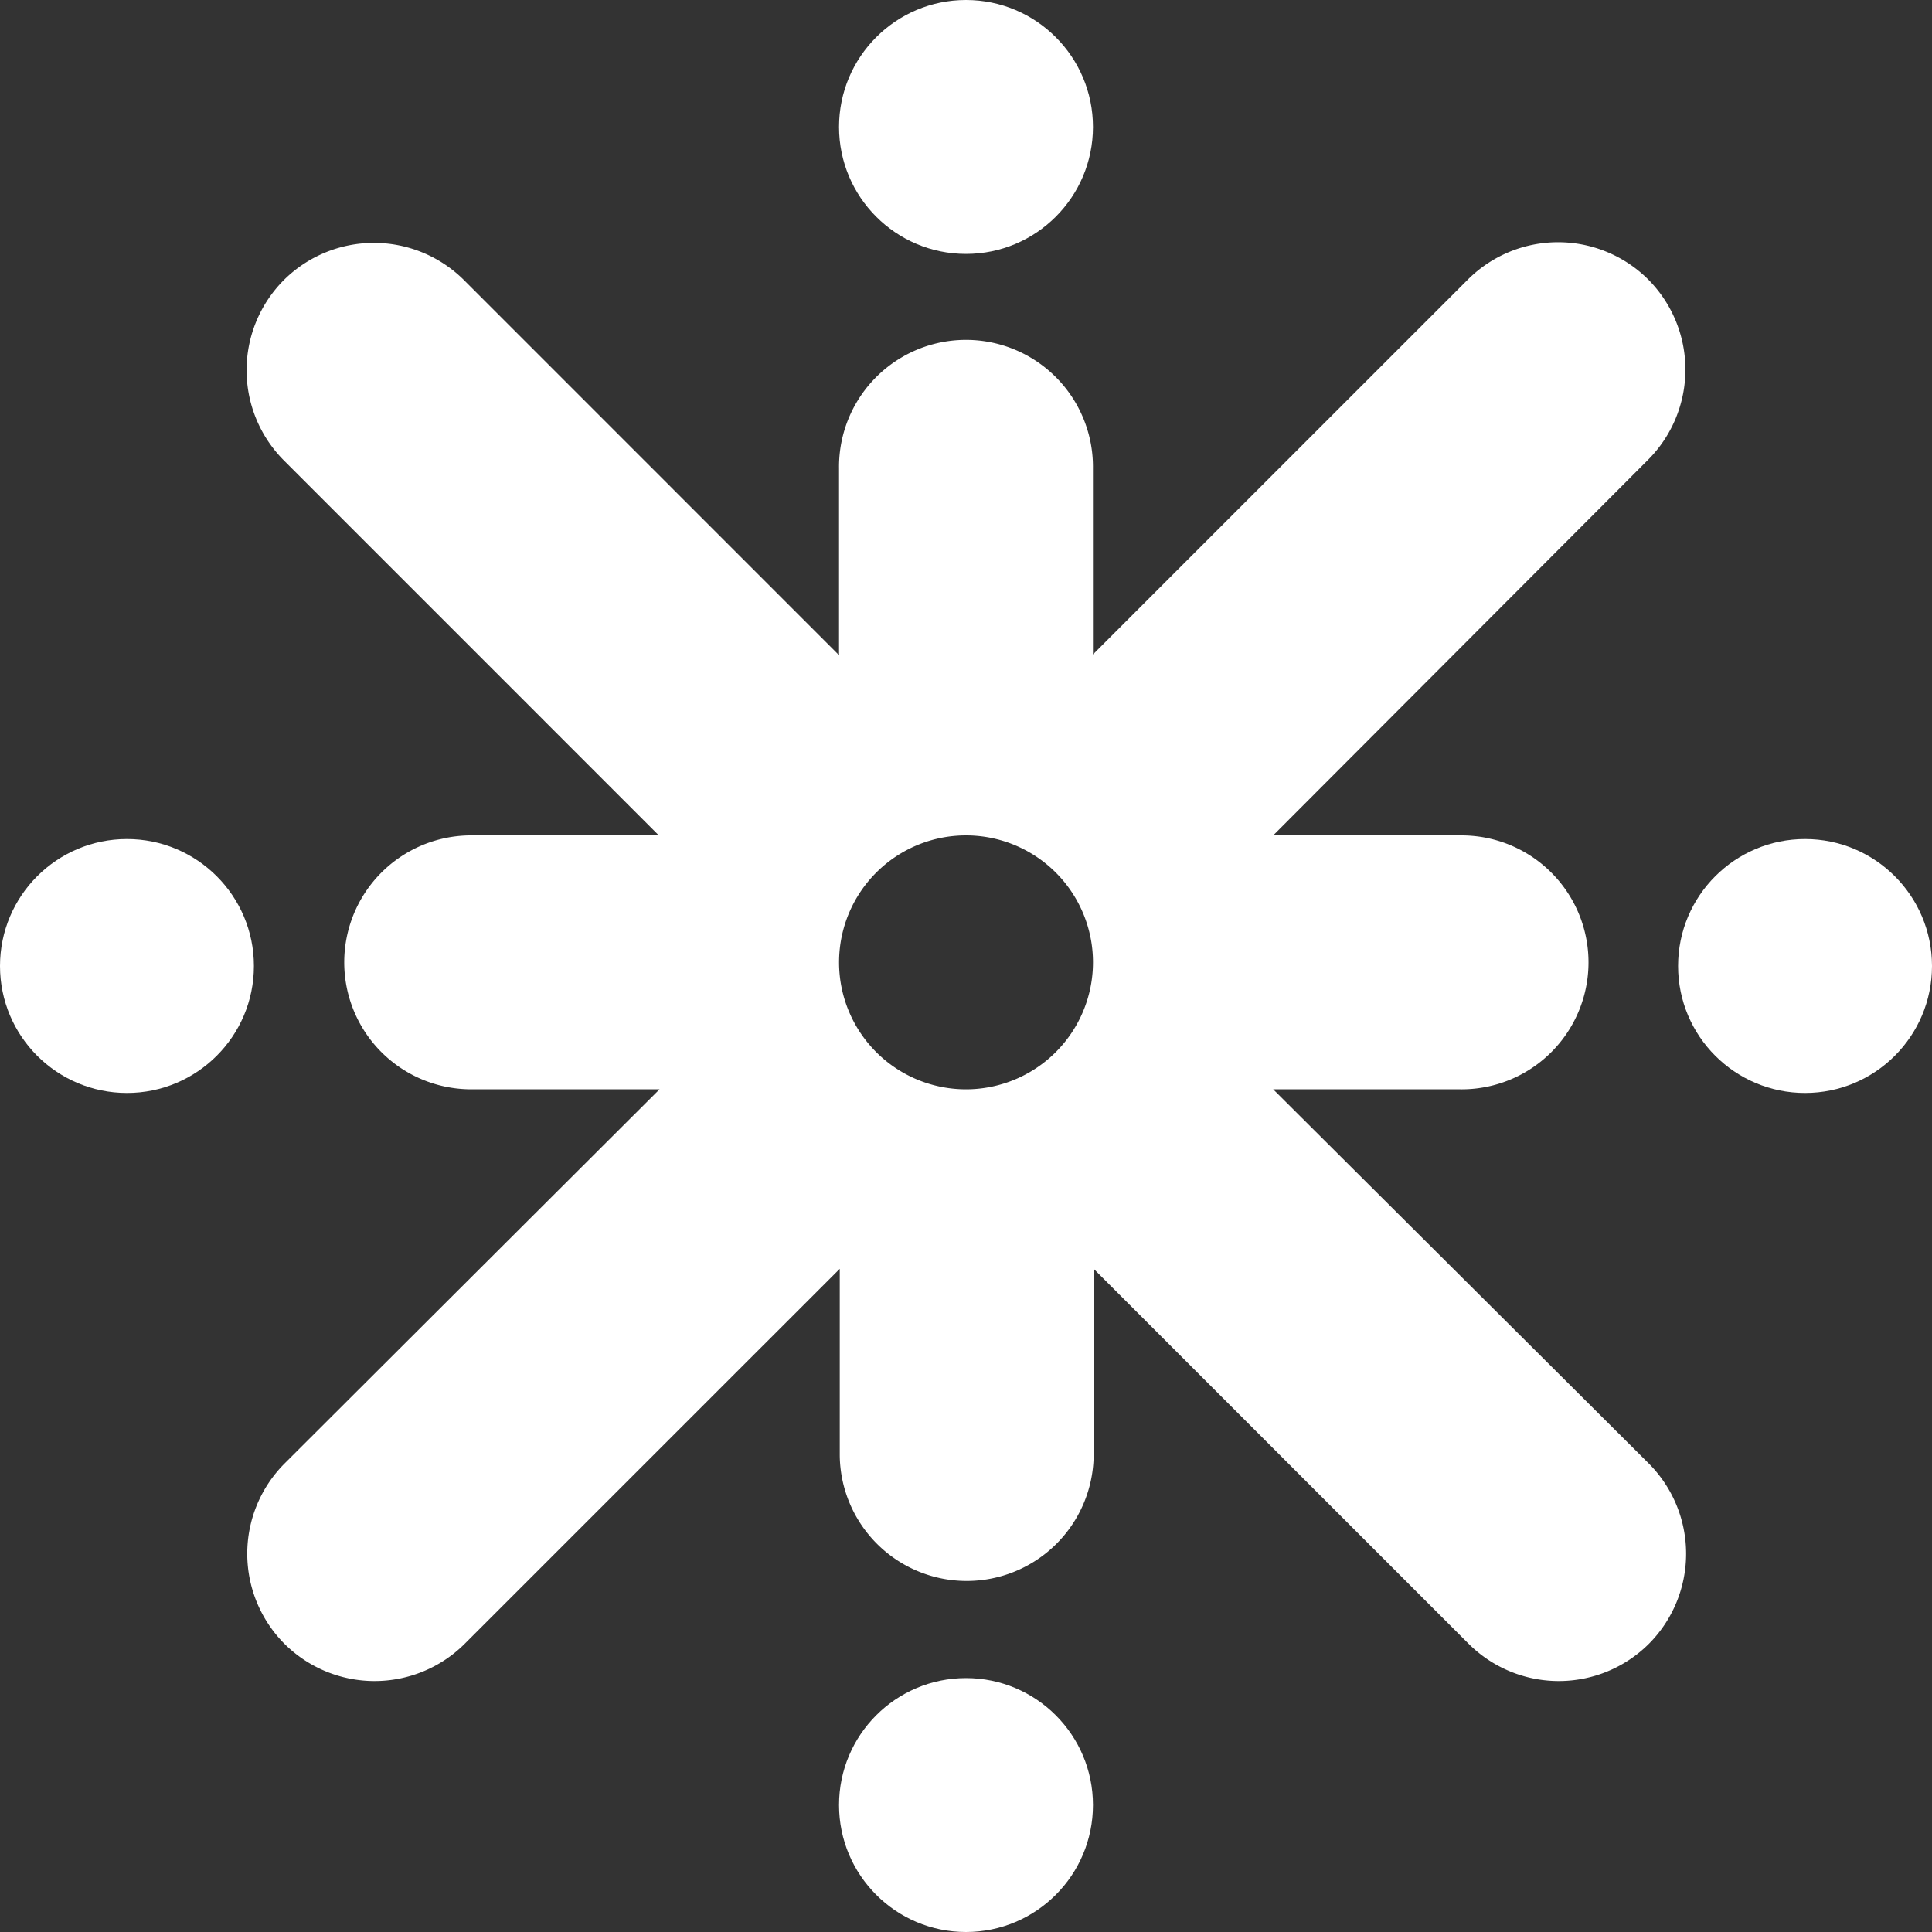
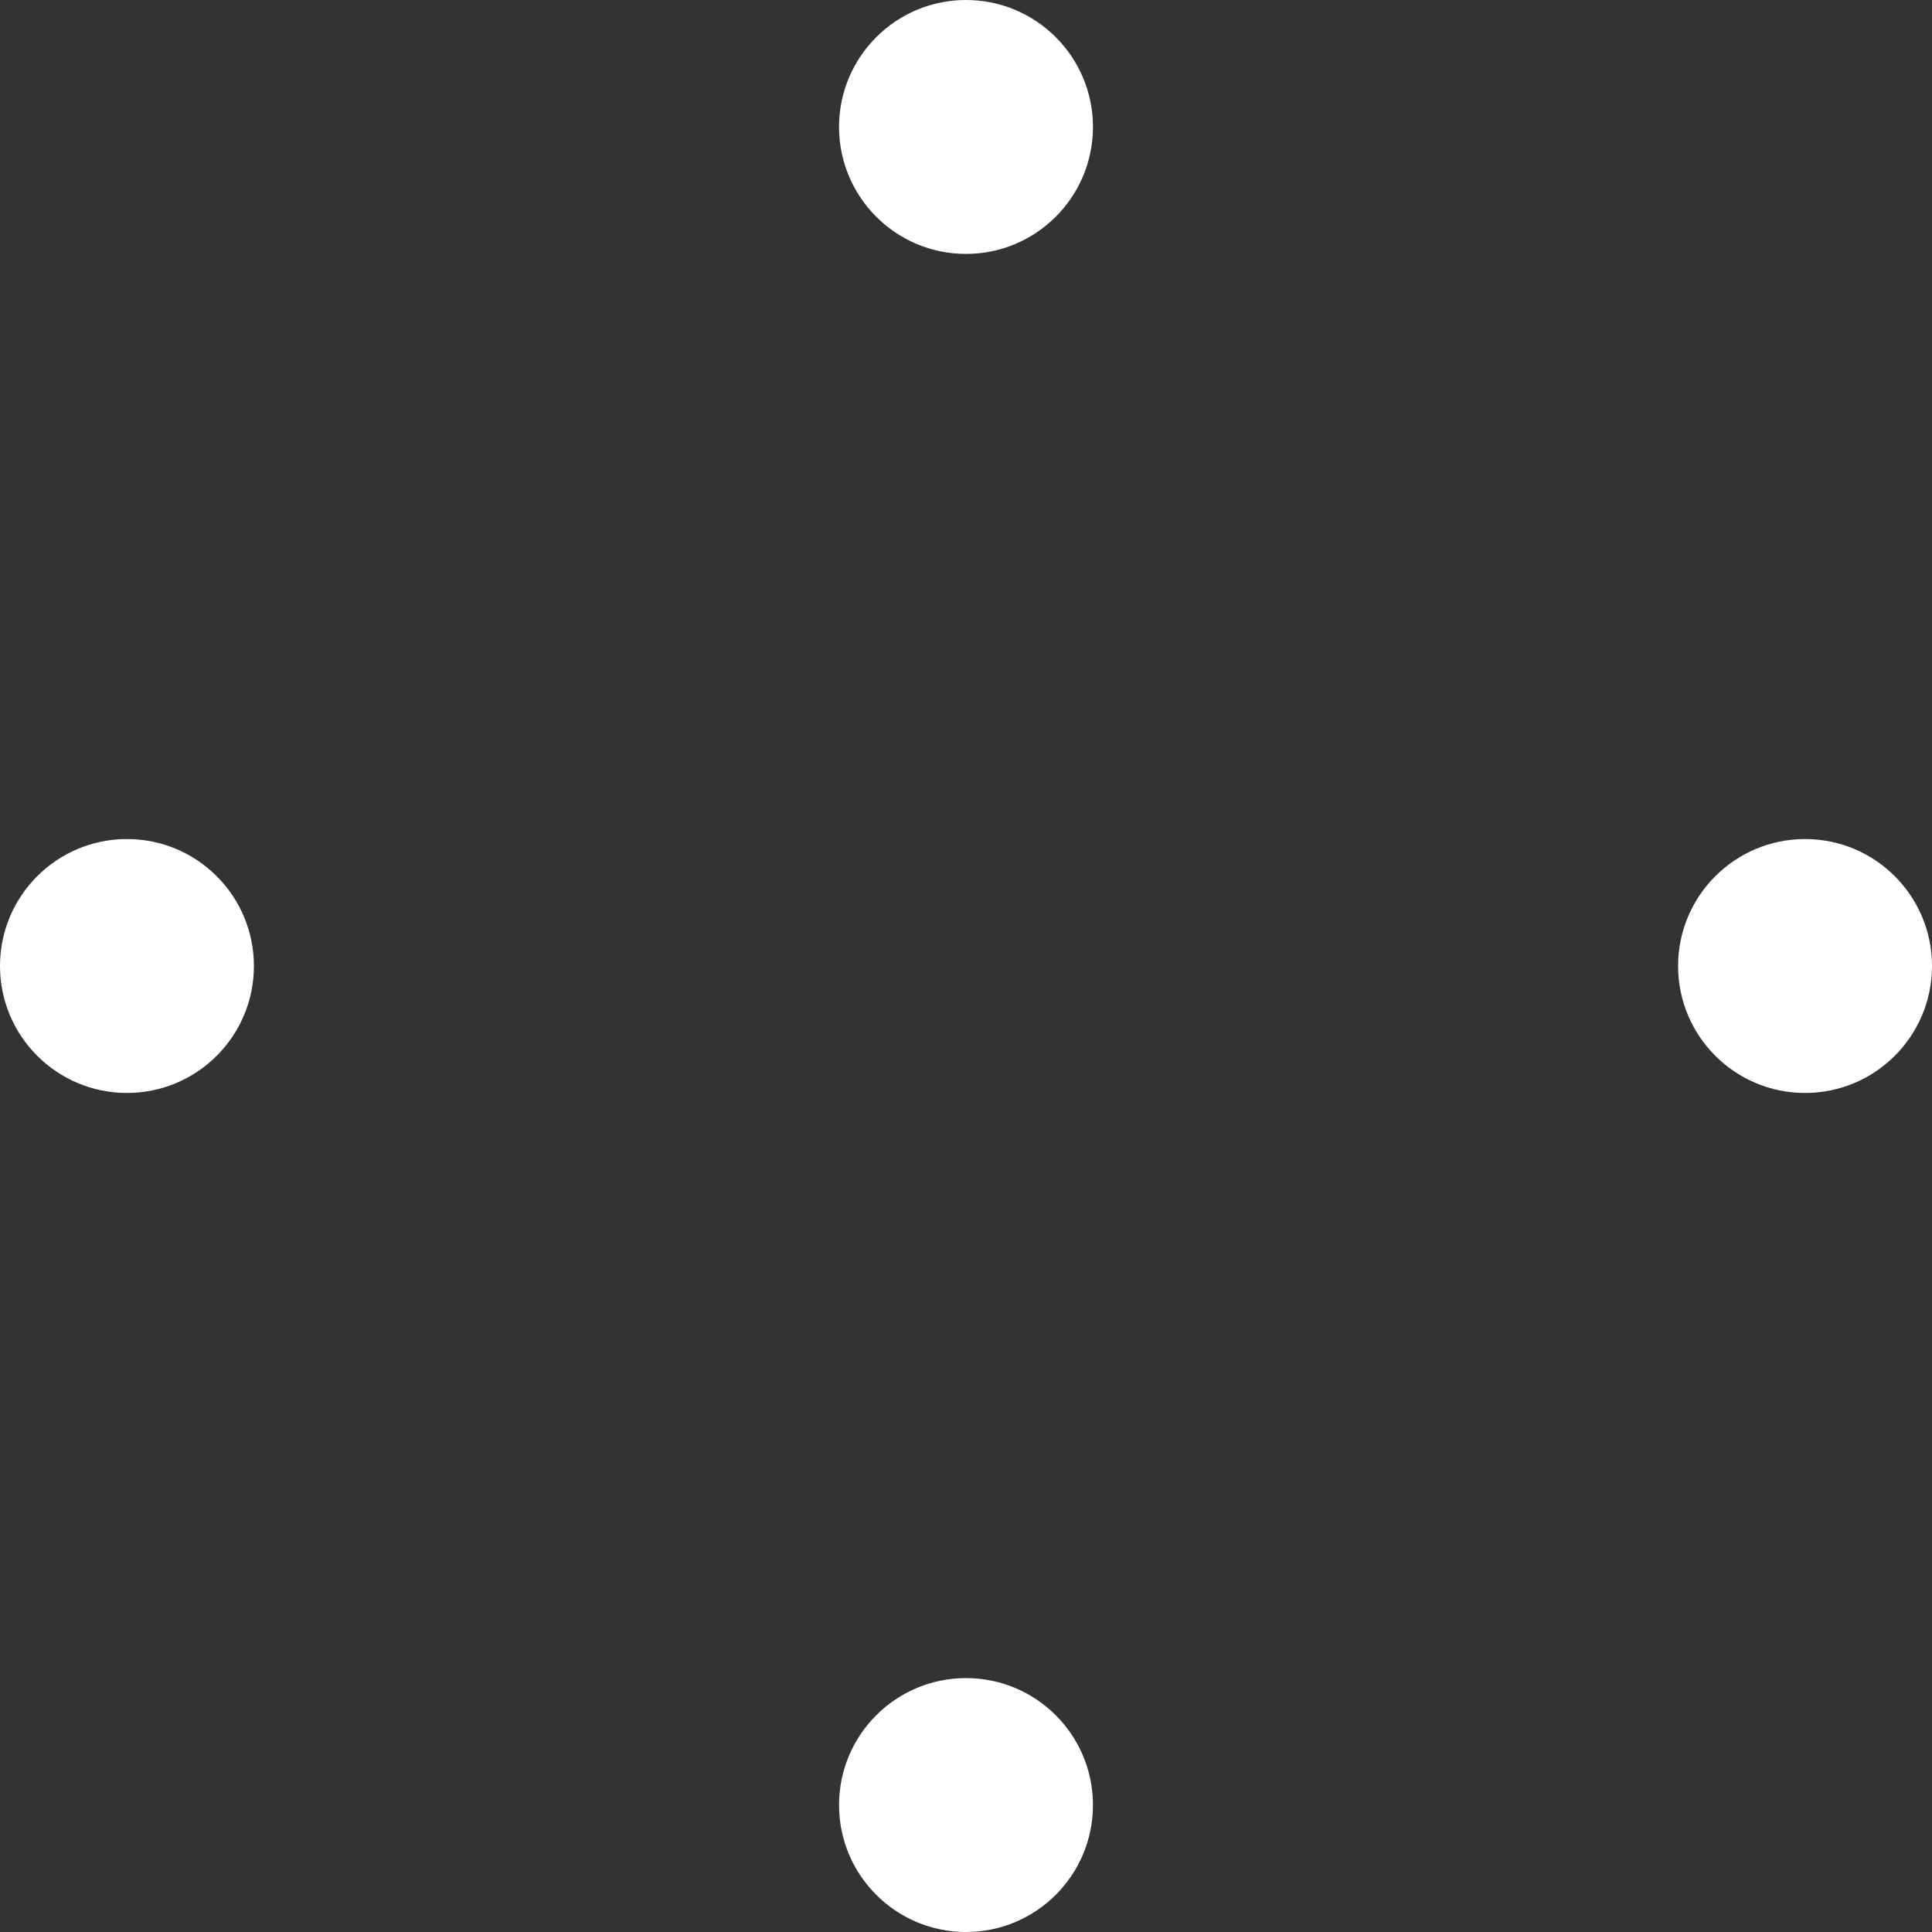
<svg xmlns="http://www.w3.org/2000/svg" id="Group_47403" data-name="Group 47403" width="96.922" height="96.922" viewBox="0 0 96.922 96.922">
  <rect x="0" y="0" width="96.922" height="96.922" fill="#333333" stroke="none" />
  <g id="Group_11106" data-name="Group 11106" transform="translate(0 0)">
    <circle id="Ellipse_3" data-name="Ellipse 3" cx="6.369" cy="6.369" r="6.369" transform="translate(42.092 84.184)" fill="#fff" />
    <circle id="Ellipse_4" data-name="Ellipse 4" cx="6.369" cy="6.369" r="6.369" transform="translate(42.092)" fill="#fff" />
-     <path id="Path_35" data-name="Path 35" d="M85.3,75.695h9.37a6.369,6.369,0,1,0,0-12.737H85.3l18.813-18.85a6.406,6.406,0,0,0,0-9.041h0a6.406,6.406,0,0,0-9.041,0L76.258,53.88V44.547a6.369,6.369,0,1,0-12.737,0v9.37L44.707,35.1a6.406,6.406,0,0,0-9.041,0h0a6.407,6.407,0,0,0,0,9.041L54.48,62.957H45.147a6.369,6.369,0,1,0,0,12.737h9.37L35.7,94.472a6.406,6.406,0,0,0,0,9.041h0a6.406,6.406,0,0,0,9.041,0L63.557,84.7v9.37a6.369,6.369,0,0,0,12.737,0V84.7l18.813,18.813a6.406,6.406,0,0,0,9.041,0h0a6.406,6.406,0,0,0,0-9.041Zm-15.409,0a6.369,6.369,0,1,1,6.369-6.369A6.373,6.373,0,0,1,69.89,75.695Z" transform="translate(-21.429 -21.048)" fill="#fff" />
    <circle id="Ellipse_5" data-name="Ellipse 5" cx="6.369" cy="6.369" r="6.369" transform="translate(0 42.092)" fill="#fff" />
    <circle id="Ellipse_6" data-name="Ellipse 6" cx="6.369" cy="6.369" r="6.369" transform="translate(84.184 42.092)" fill="#fff" />
  </g>
</svg>